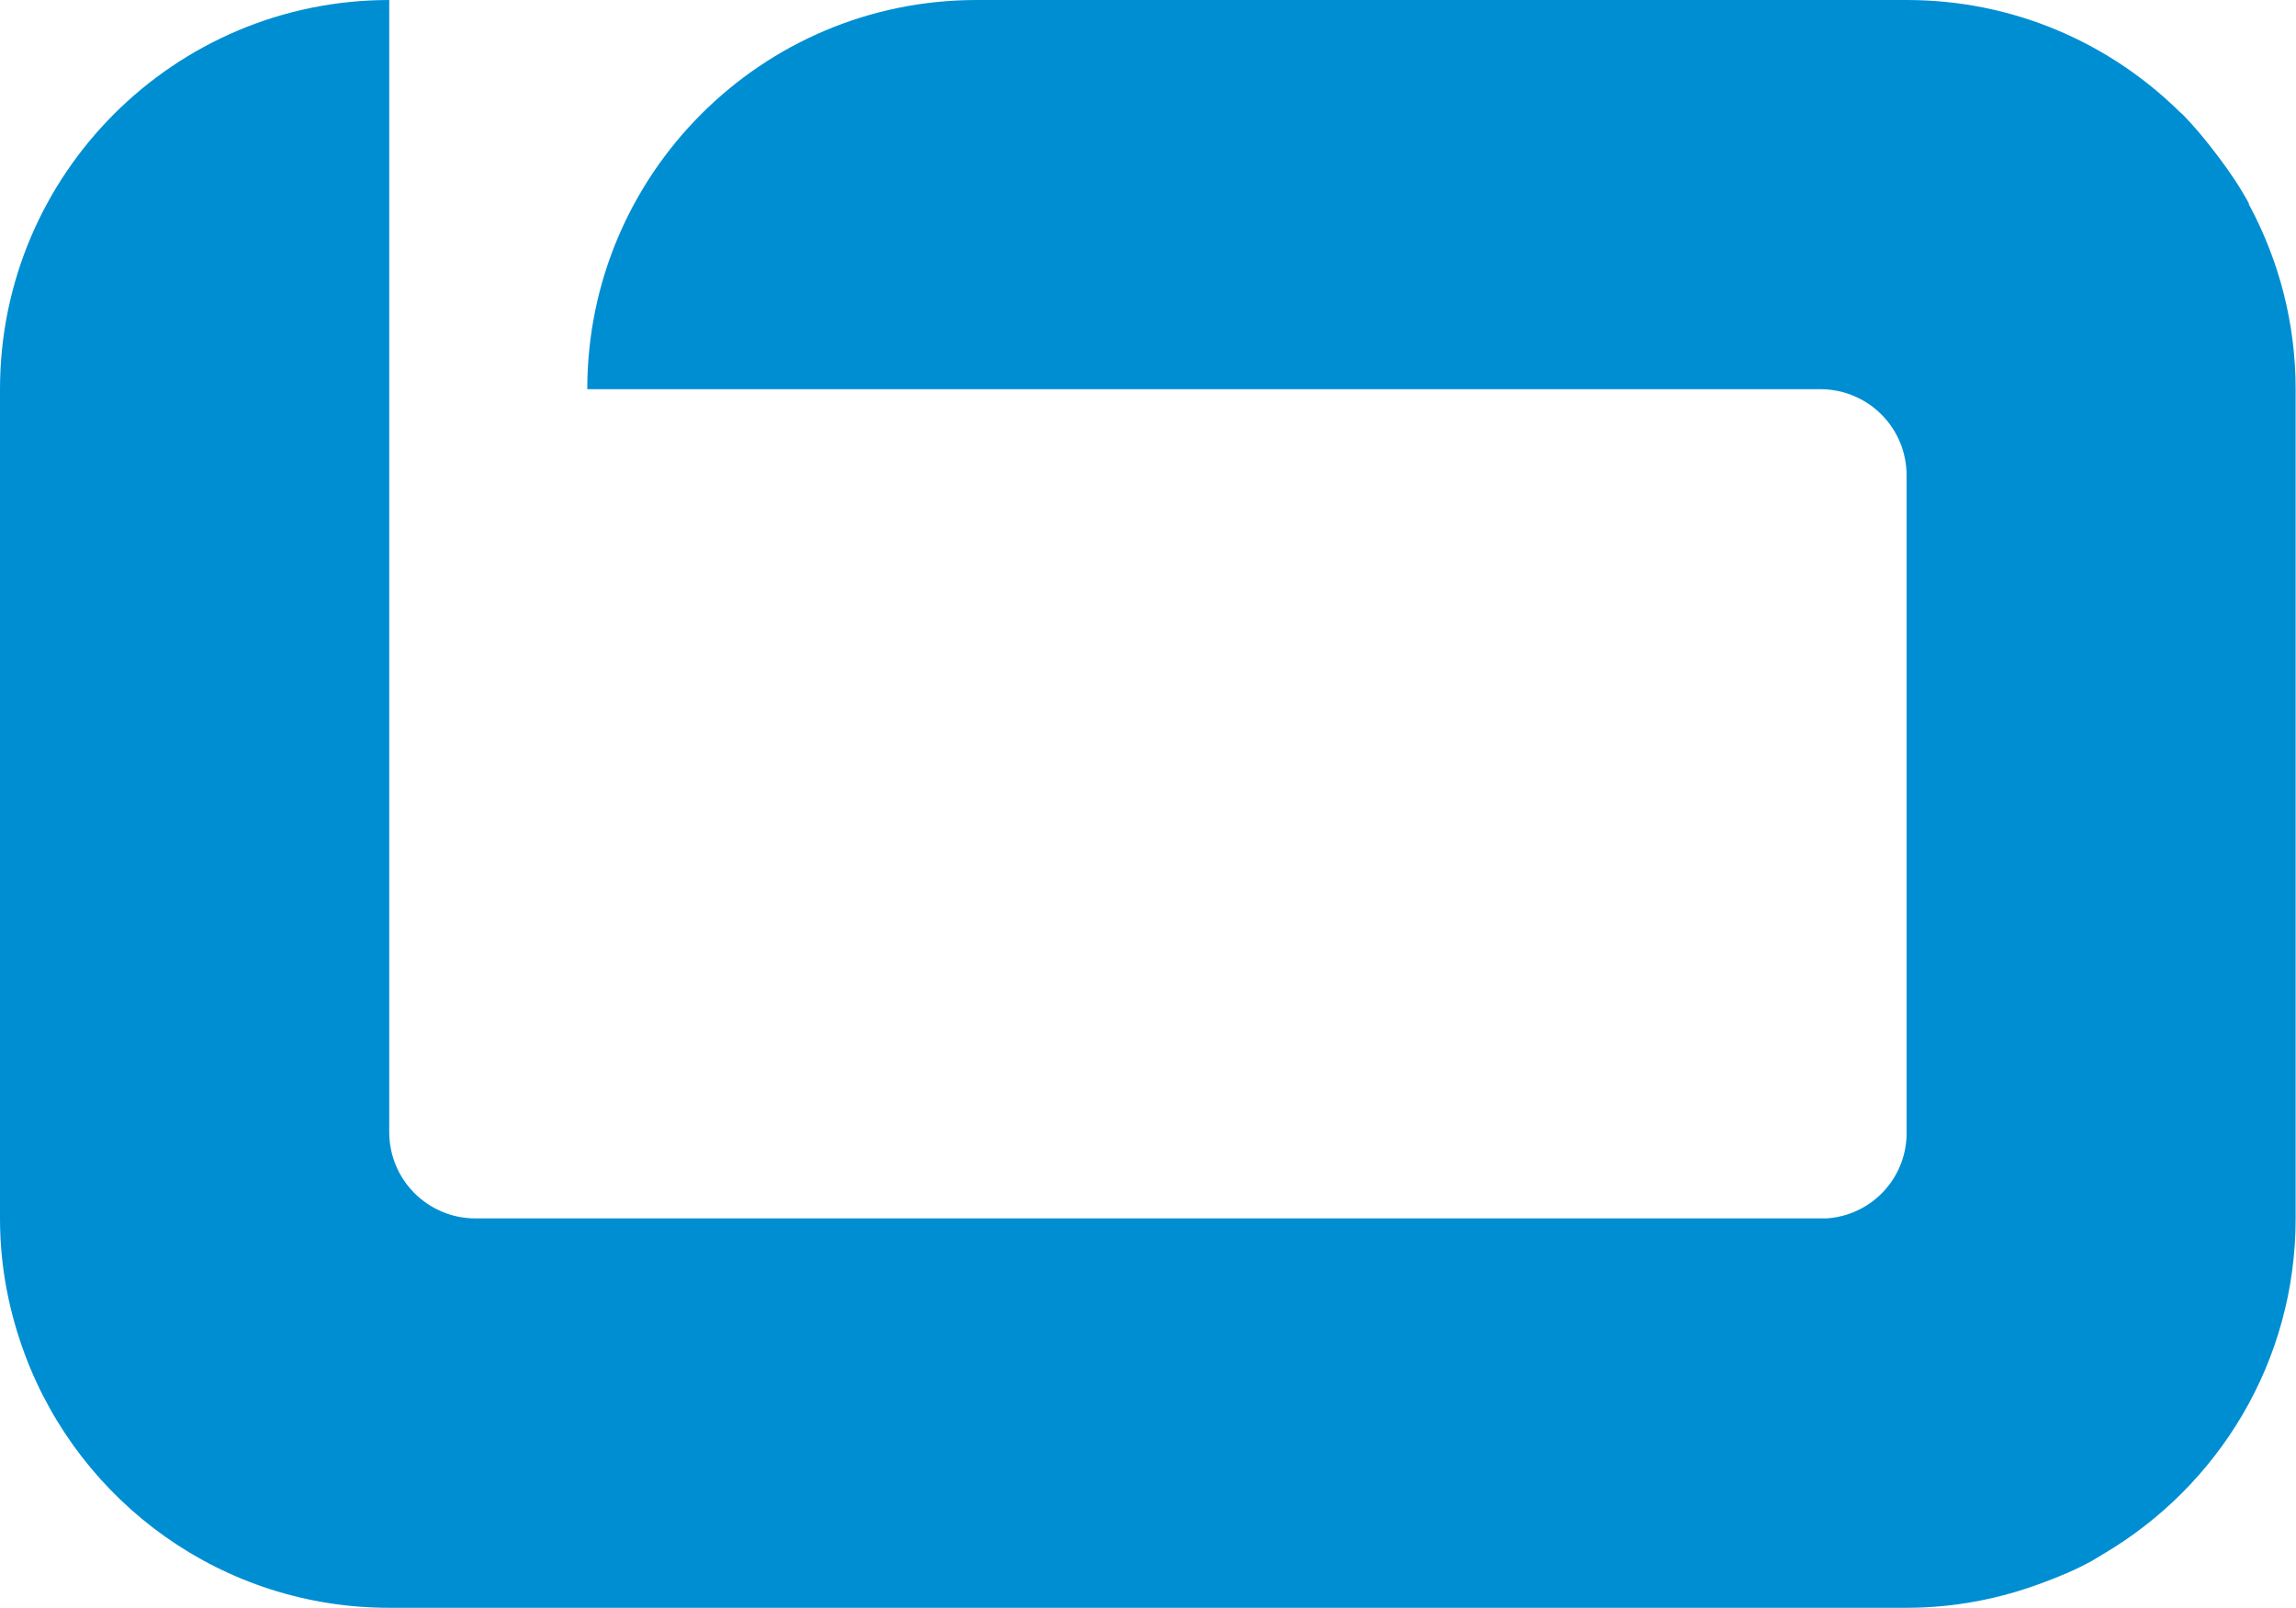
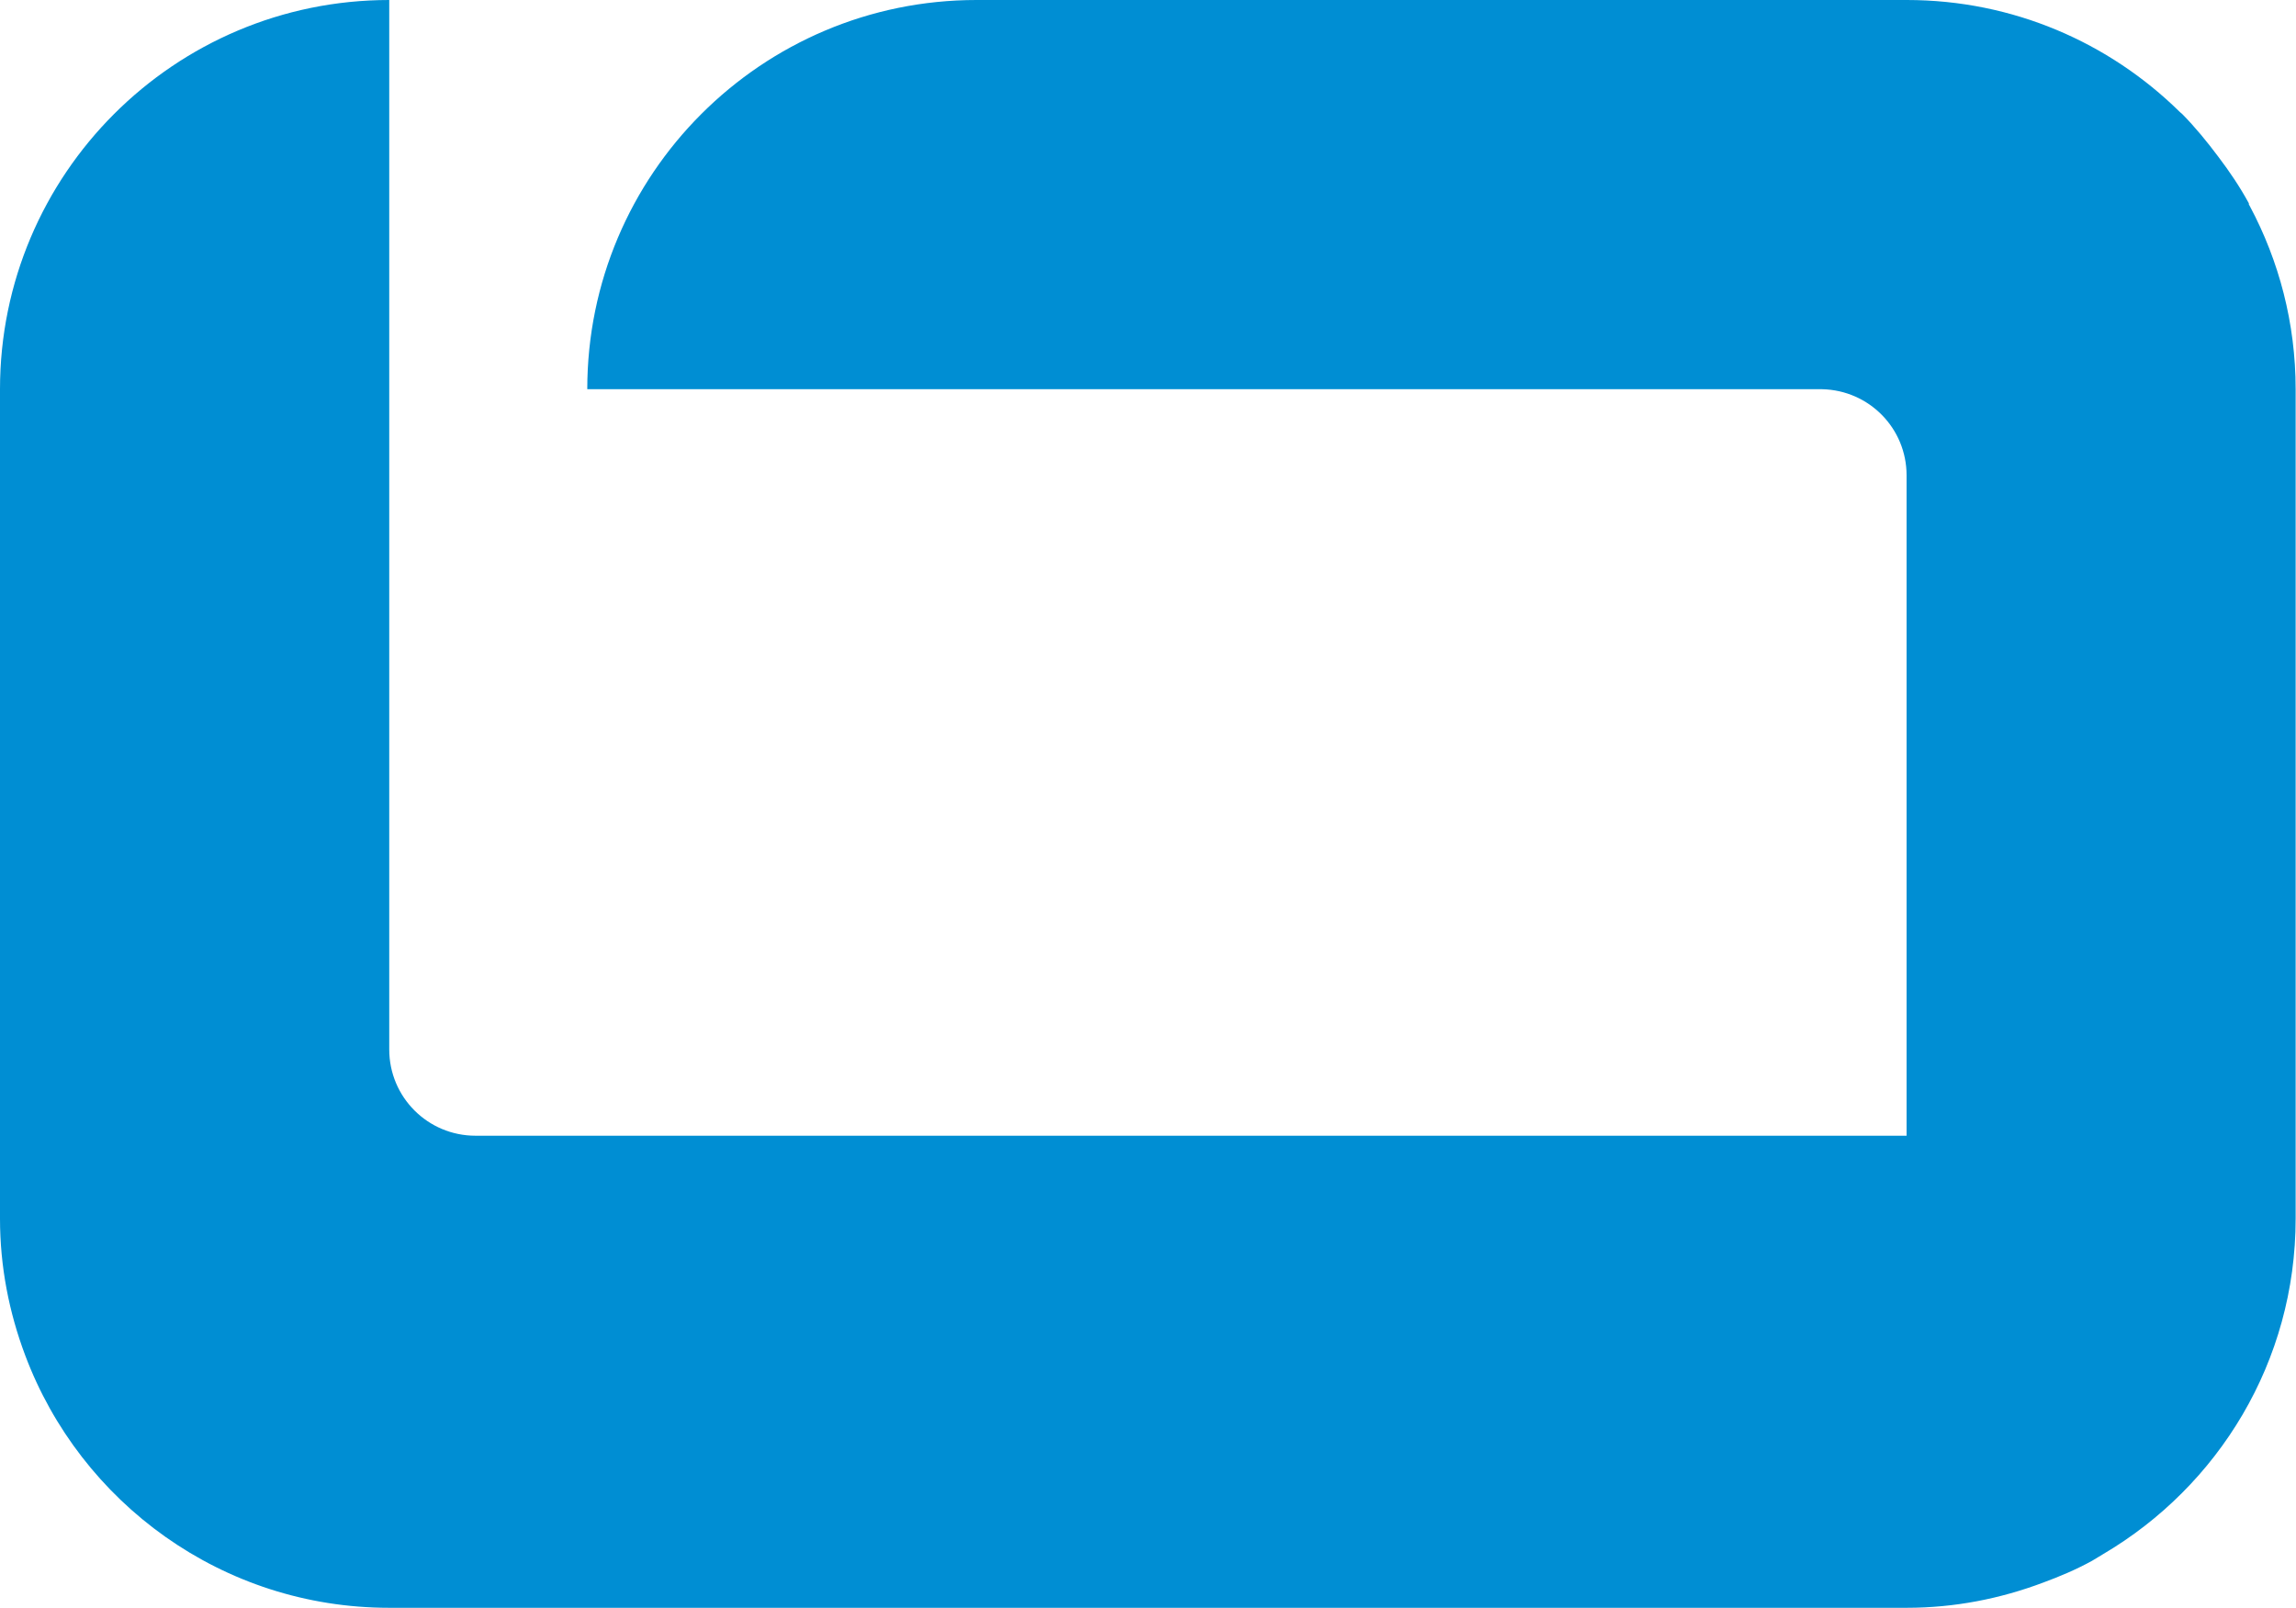
<svg xmlns="http://www.w3.org/2000/svg" id="Layer_1" width="128" height="89.64" viewBox="0 0 128 89.64">
  <defs>
    <style>.cls-1{fill:#008ed3;}</style>
  </defs>
-   <path class="cls-1" d="m125.38,11.35c-.5-.92-1.08-1.78-1.71-2.61-.63-.84-1.29-1.65-2.02-2.39-.05-.05-.11-.08-.15-.13-3.92-3.85-9.28-6.22-15.2-6.22h-51.86c-11.98,0-21.7,9.72-21.7,21.7h68.85c2.61.06,4.7,2.18,4.7,4.8v36.82c-.08,2.47-2.02,4.46-4.48,4.61H26.51c-2.66,0-4.81-2.15-4.81-4.81V0C9.72,0,0,9.72,0,21.7v46.24c0,2.69.51,5.24,1.4,7.61,3.08,8.23,11,14.09,20.3,14.09h84.59c2.69,0,5.23-.51,7.6-1.4.95-.35,1.87-.74,2.74-1.22.21-.12.42-.26.63-.38,6.41-3.78,10.72-10.72,10.72-18.7V21.7c0-3.69-.93-7.16-2.55-10.2-.03-.04-.05-.1-.07-.14" />
+   <path class="cls-1" d="m125.38,11.35c-.5-.92-1.08-1.78-1.71-2.61-.63-.84-1.29-1.65-2.02-2.39-.05-.05-.11-.08-.15-.13-3.92-3.85-9.28-6.22-15.2-6.22h-51.86c-11.98,0-21.7,9.72-21.7,21.7h68.85c2.61.06,4.7,2.18,4.7,4.8v36.82H26.51c-2.66,0-4.81-2.15-4.81-4.81V0C9.72,0,0,9.72,0,21.7v46.24c0,2.69.51,5.24,1.4,7.61,3.08,8.23,11,14.09,20.3,14.09h84.59c2.69,0,5.23-.51,7.6-1.4.95-.35,1.87-.74,2.74-1.22.21-.12.42-.26.63-.38,6.41-3.78,10.72-10.72,10.72-18.7V21.7c0-3.69-.93-7.16-2.55-10.2-.03-.04-.05-.1-.07-.14" />
</svg>